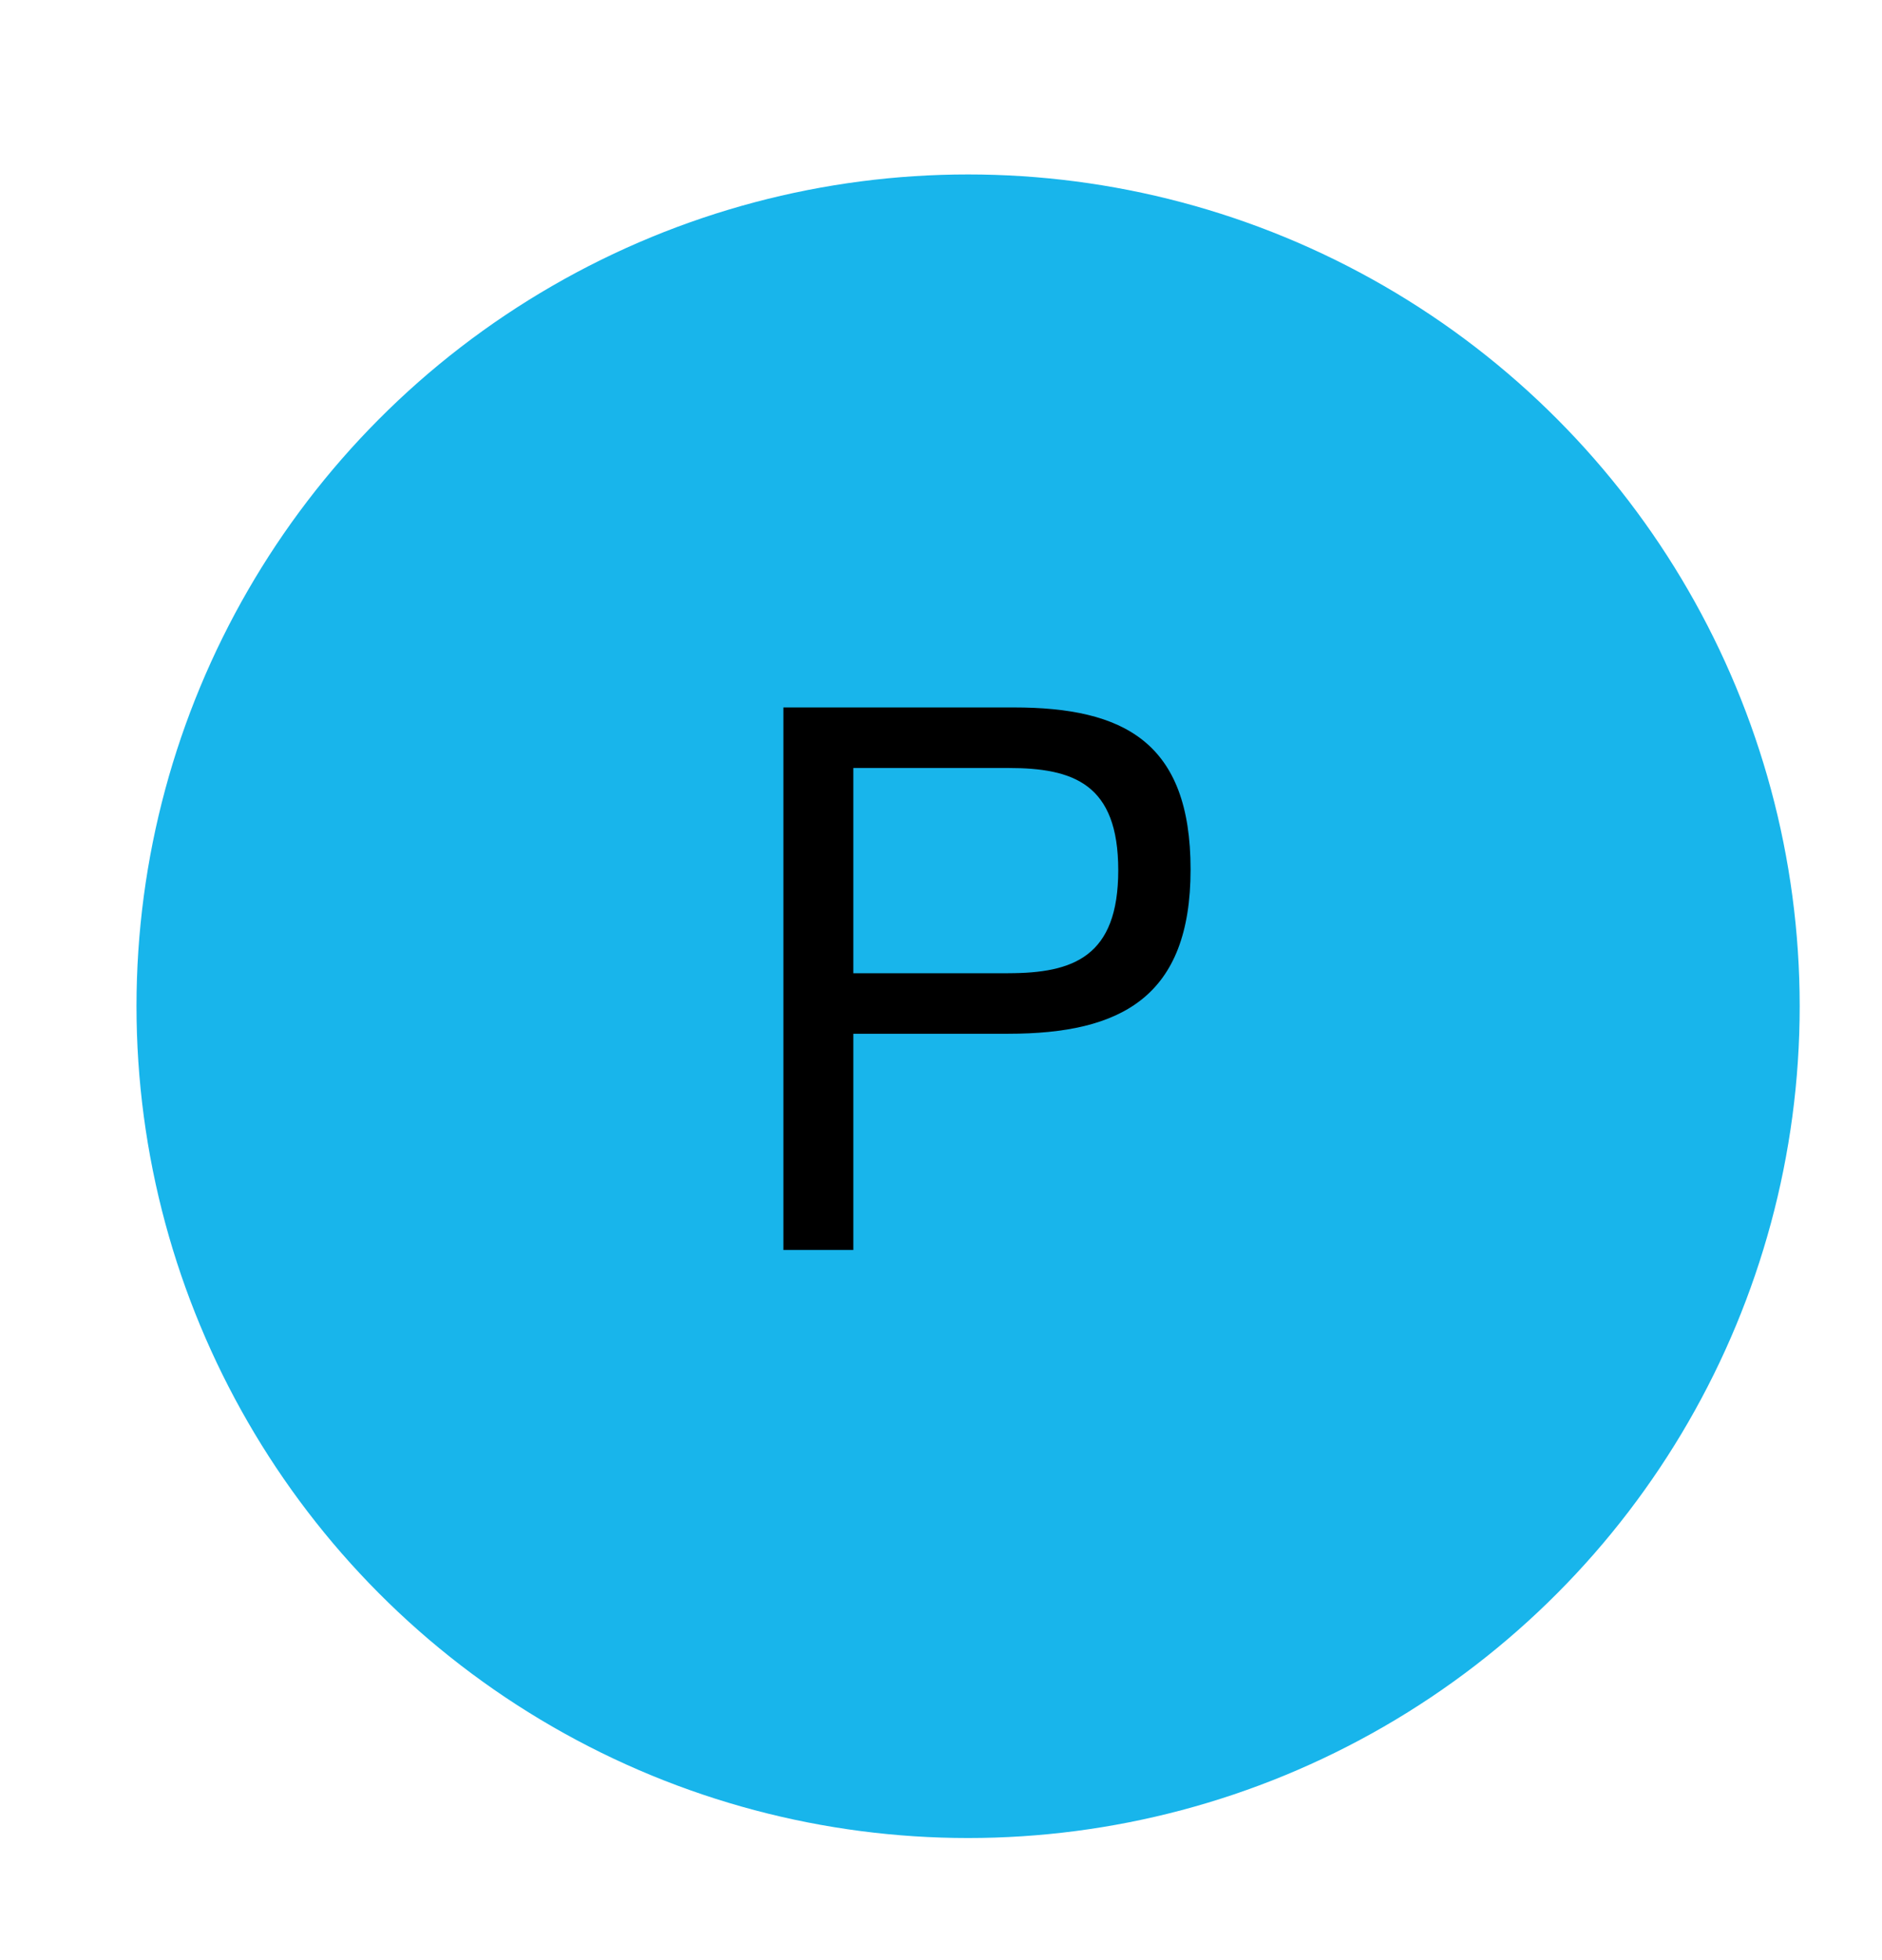
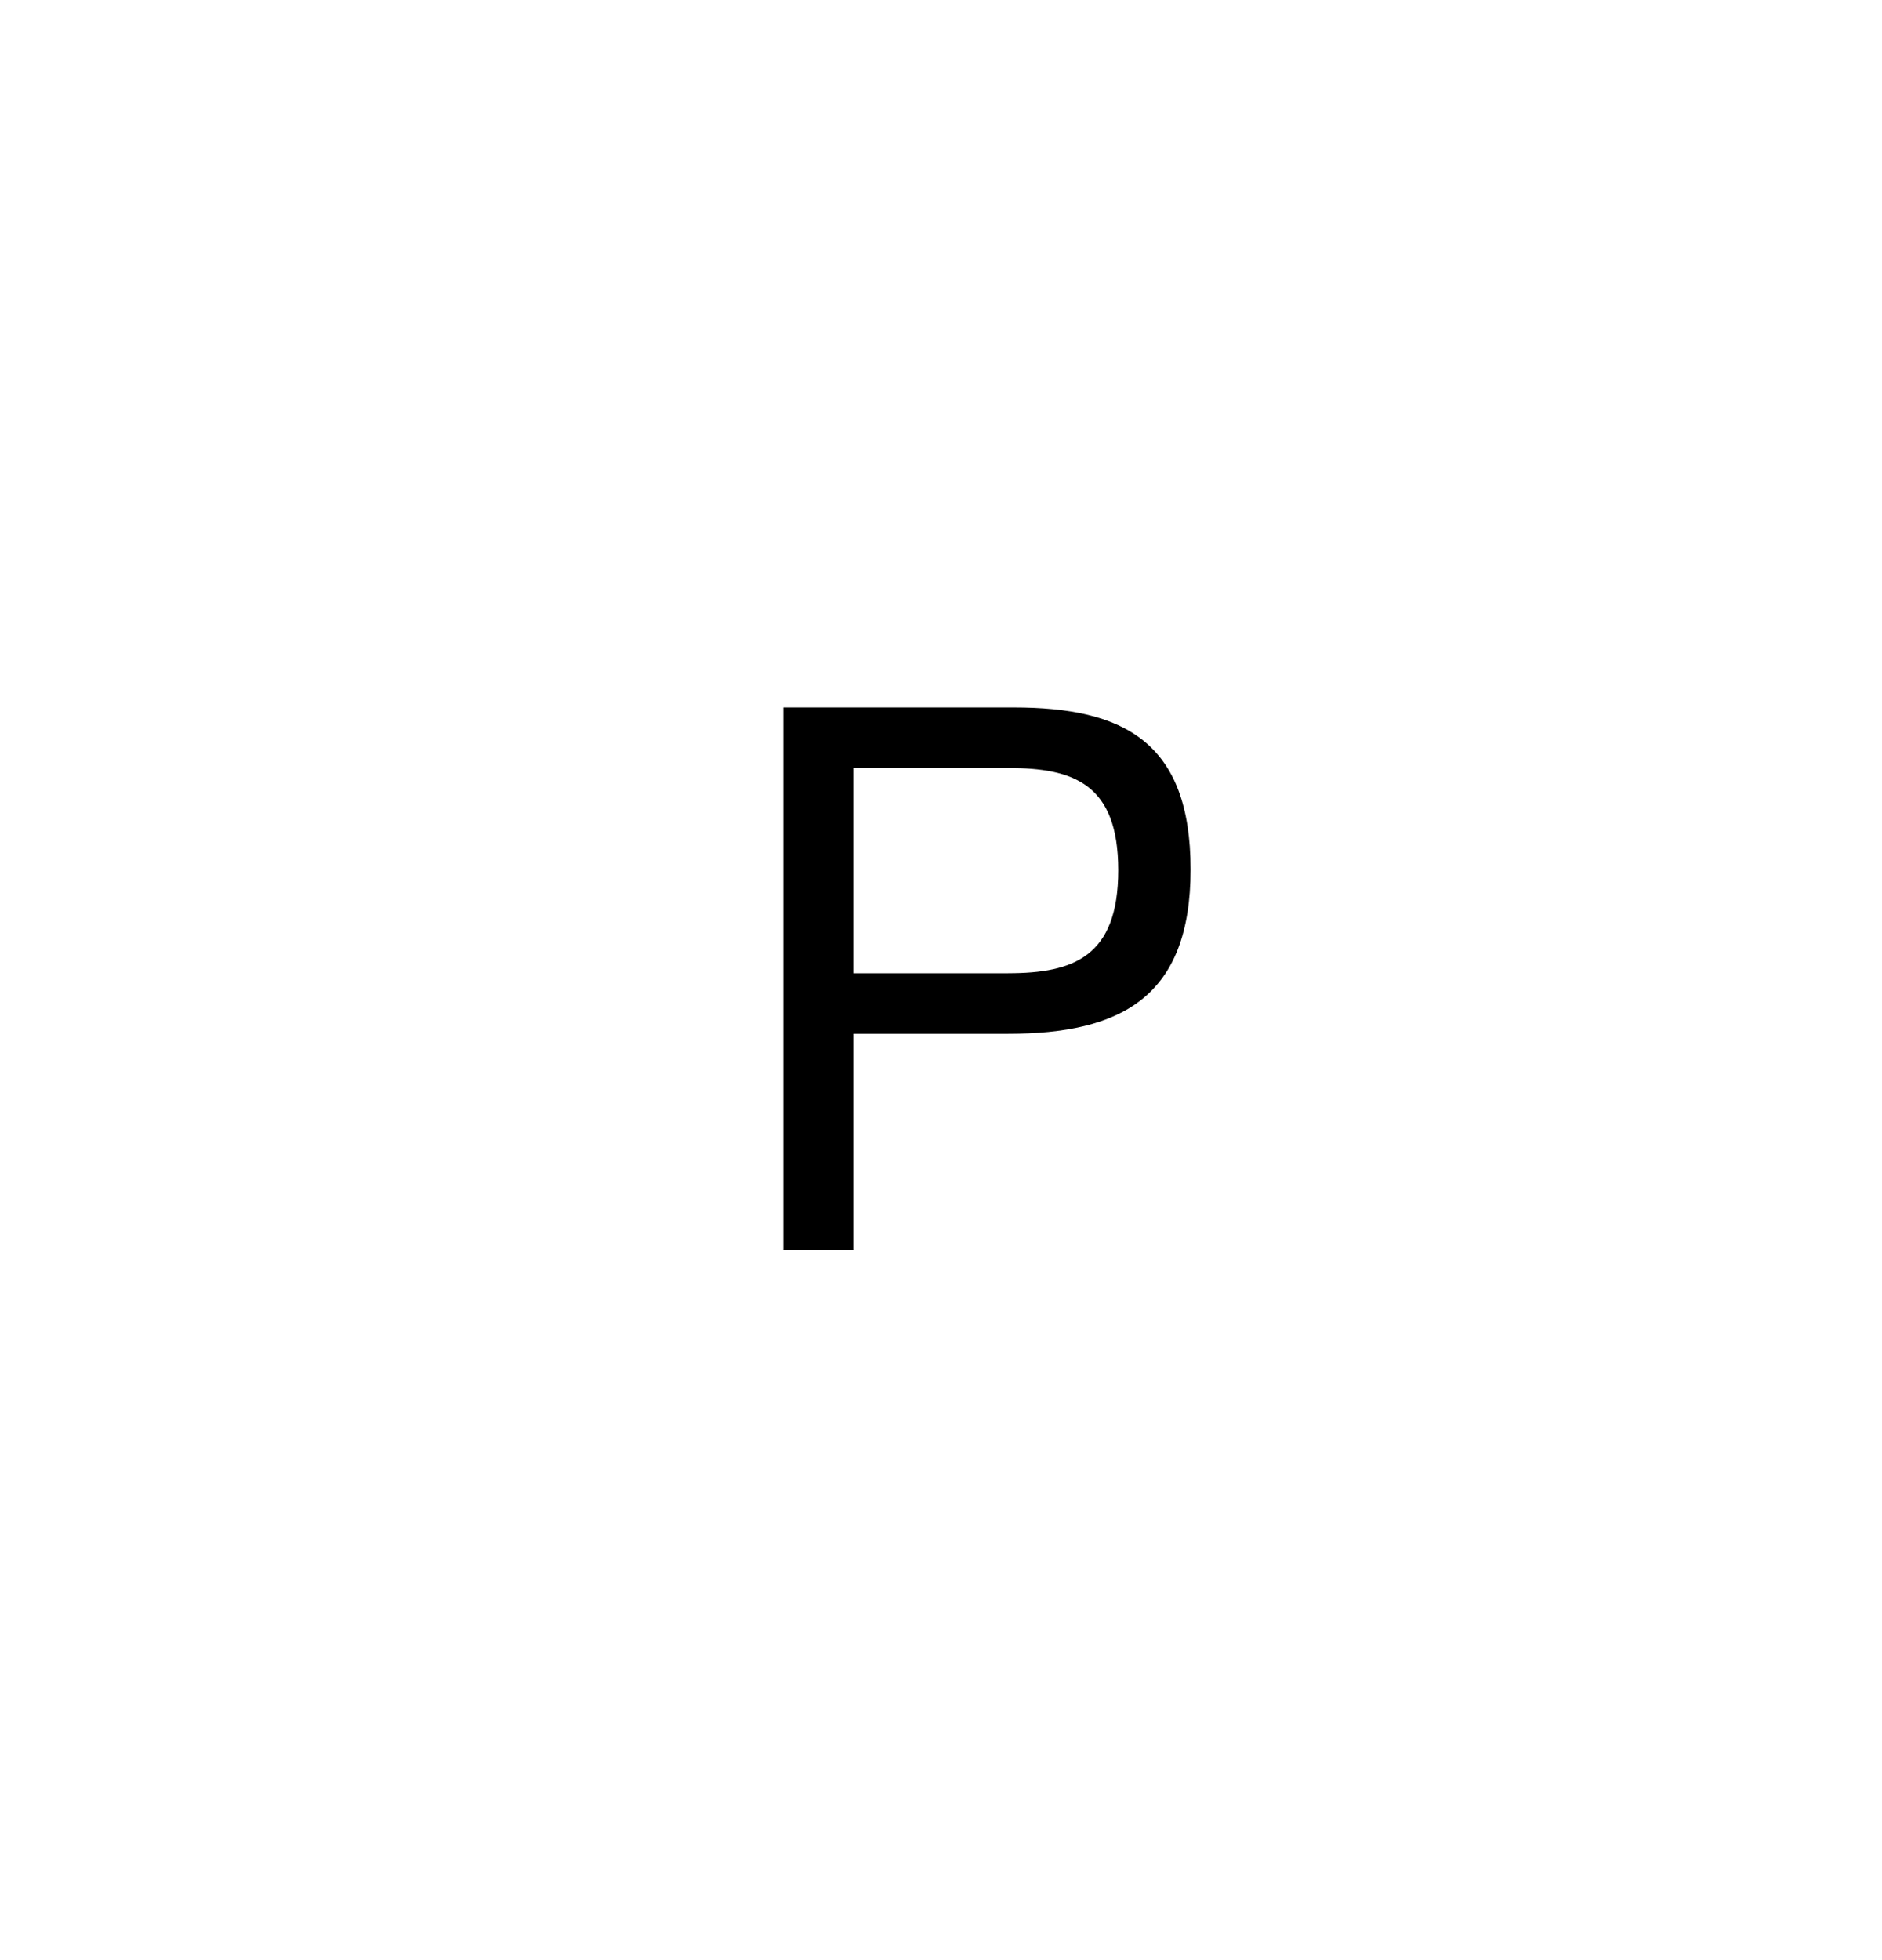
<svg xmlns="http://www.w3.org/2000/svg" id="ISO_P" data-name="ISO P" viewBox="0 0 935.39 973.97">
  <defs>
    <style>
      .cls-1 {
        fill: #18b5eb;
      }
    </style>
  </defs>
-   <circle class="cls-1" cx="481.16" cy="500" r="413.32" />
  <path d="m389.35,351.53h114.48c54.7,0,87.91,17.19,87.91,80.49s-34.38,81.66-90.65,81.66h-76.97v107.45h-34.77v-269.59Zm111.74,132.06c32.43,0,54.7-8.21,54.7-51.18s-22.27-50.79-54.7-50.79h-76.97v101.98h76.97Z" />
</svg>